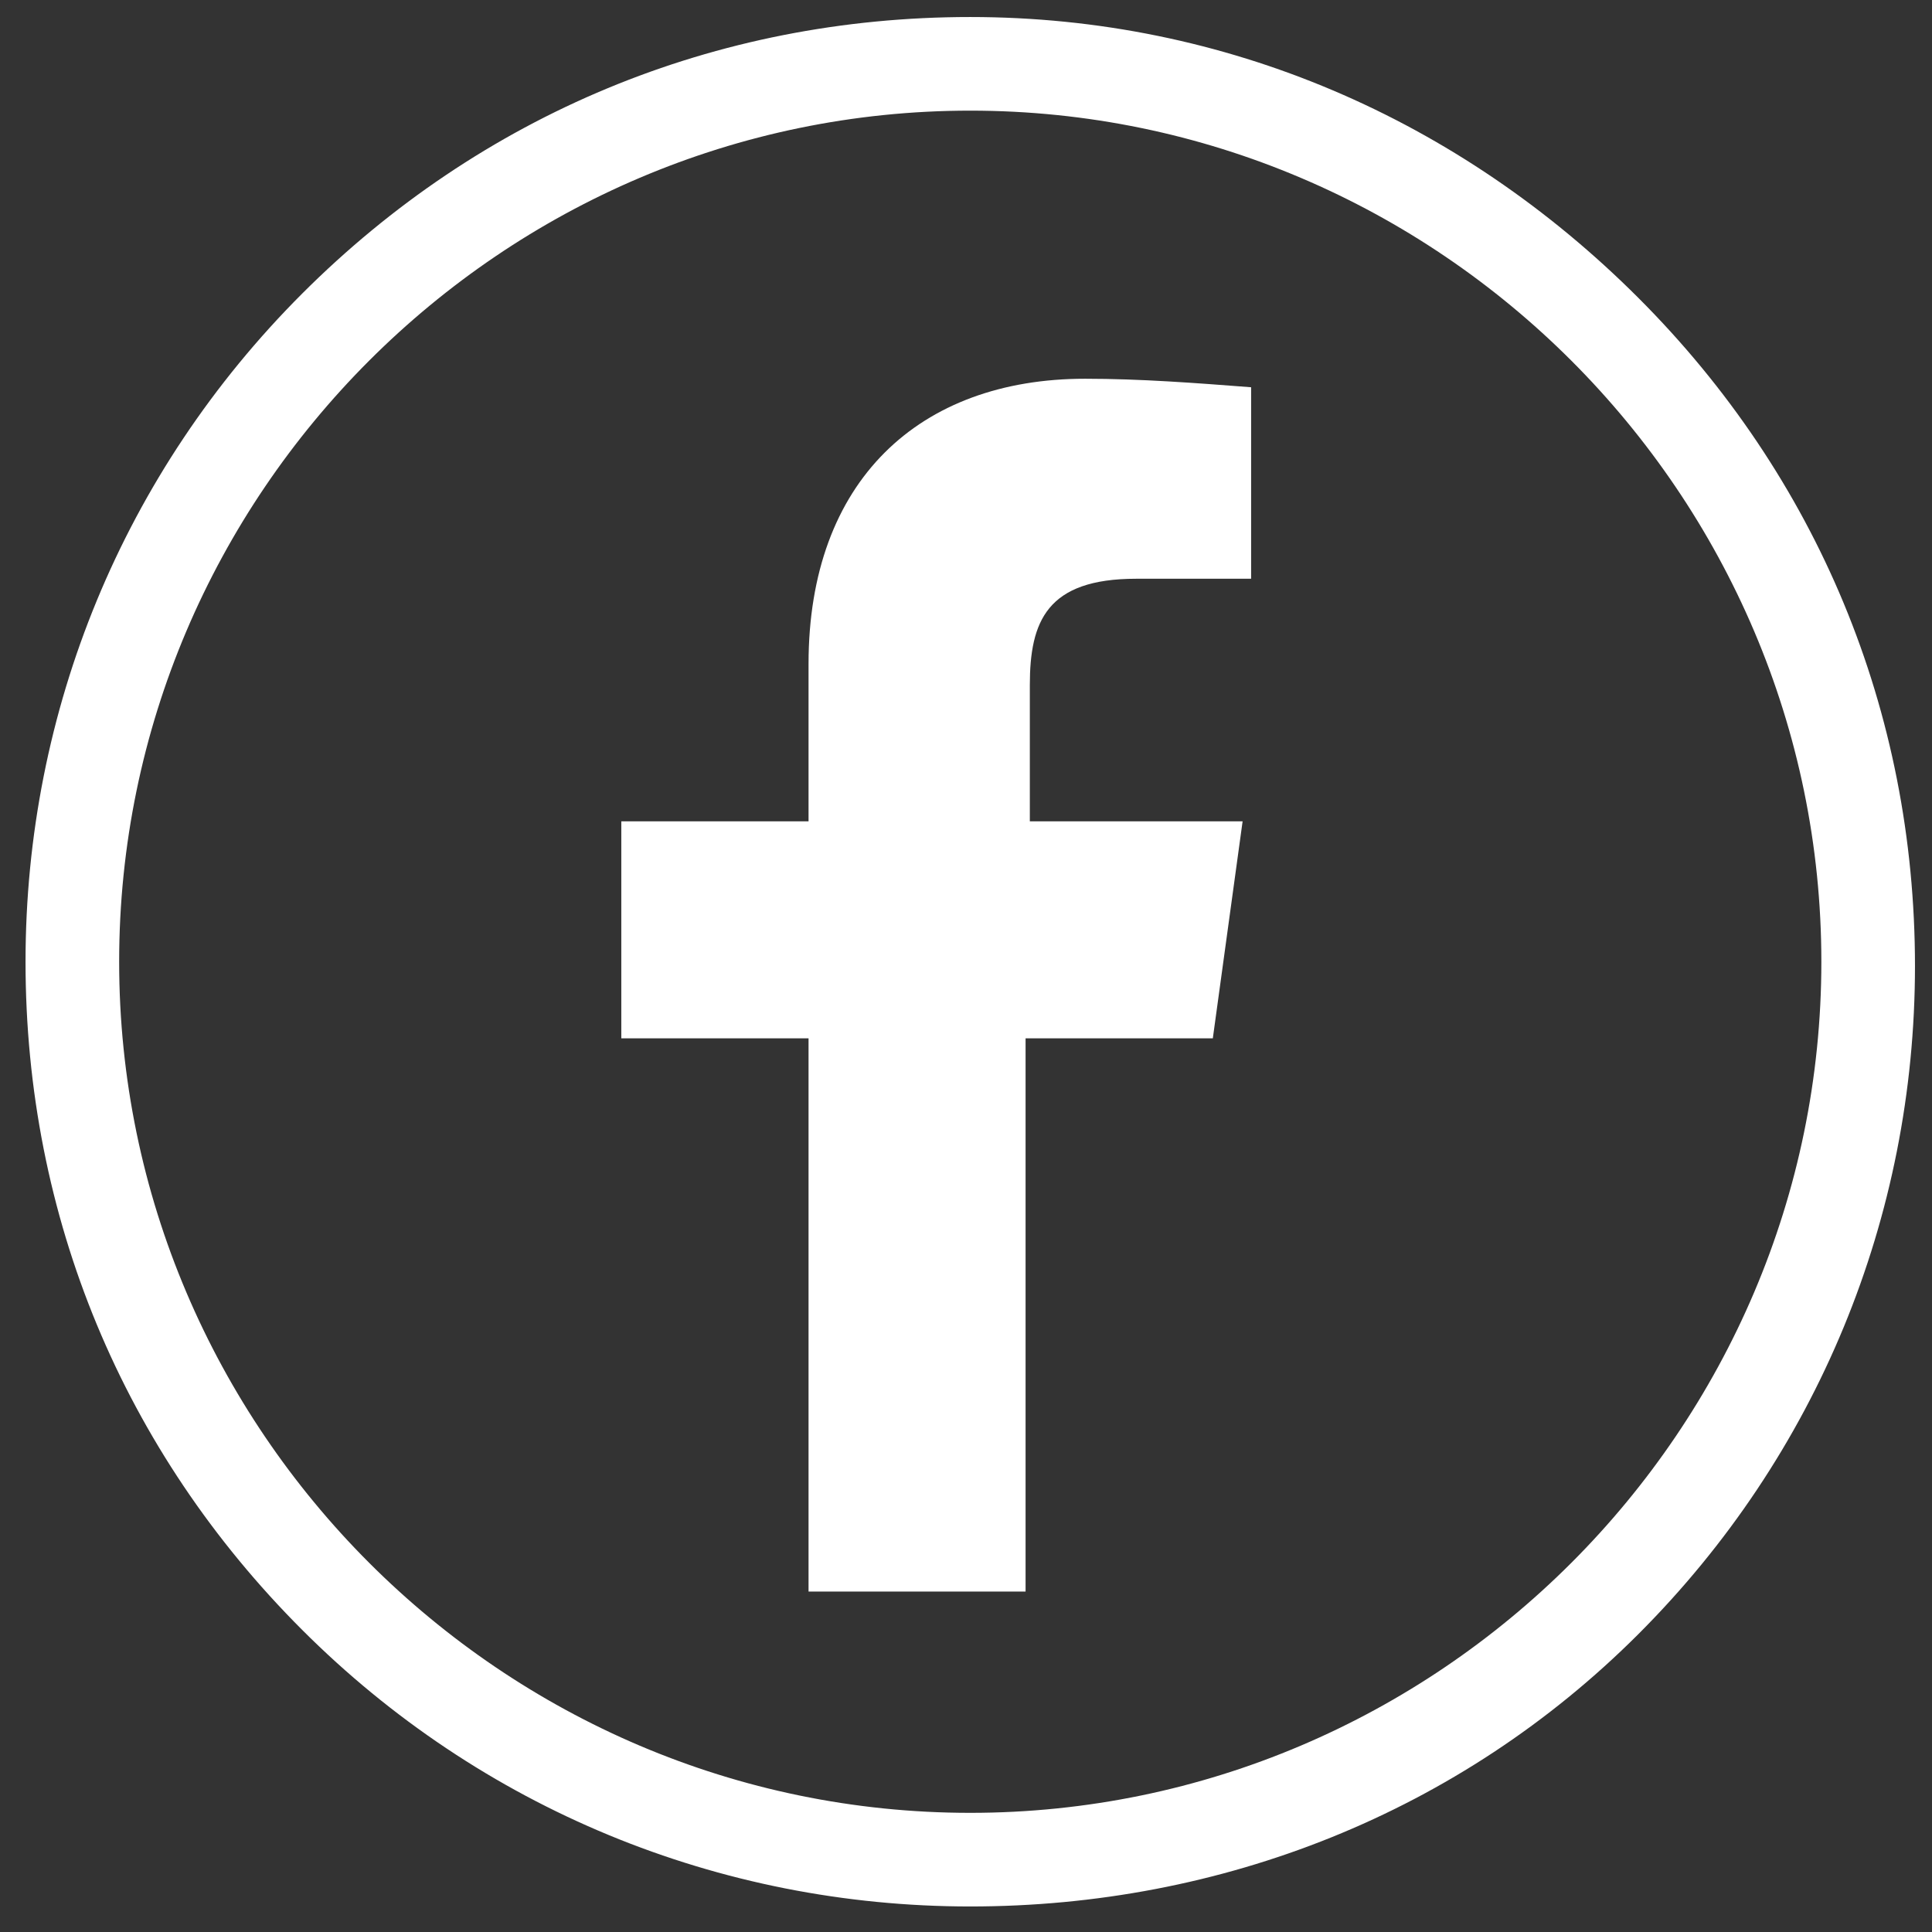
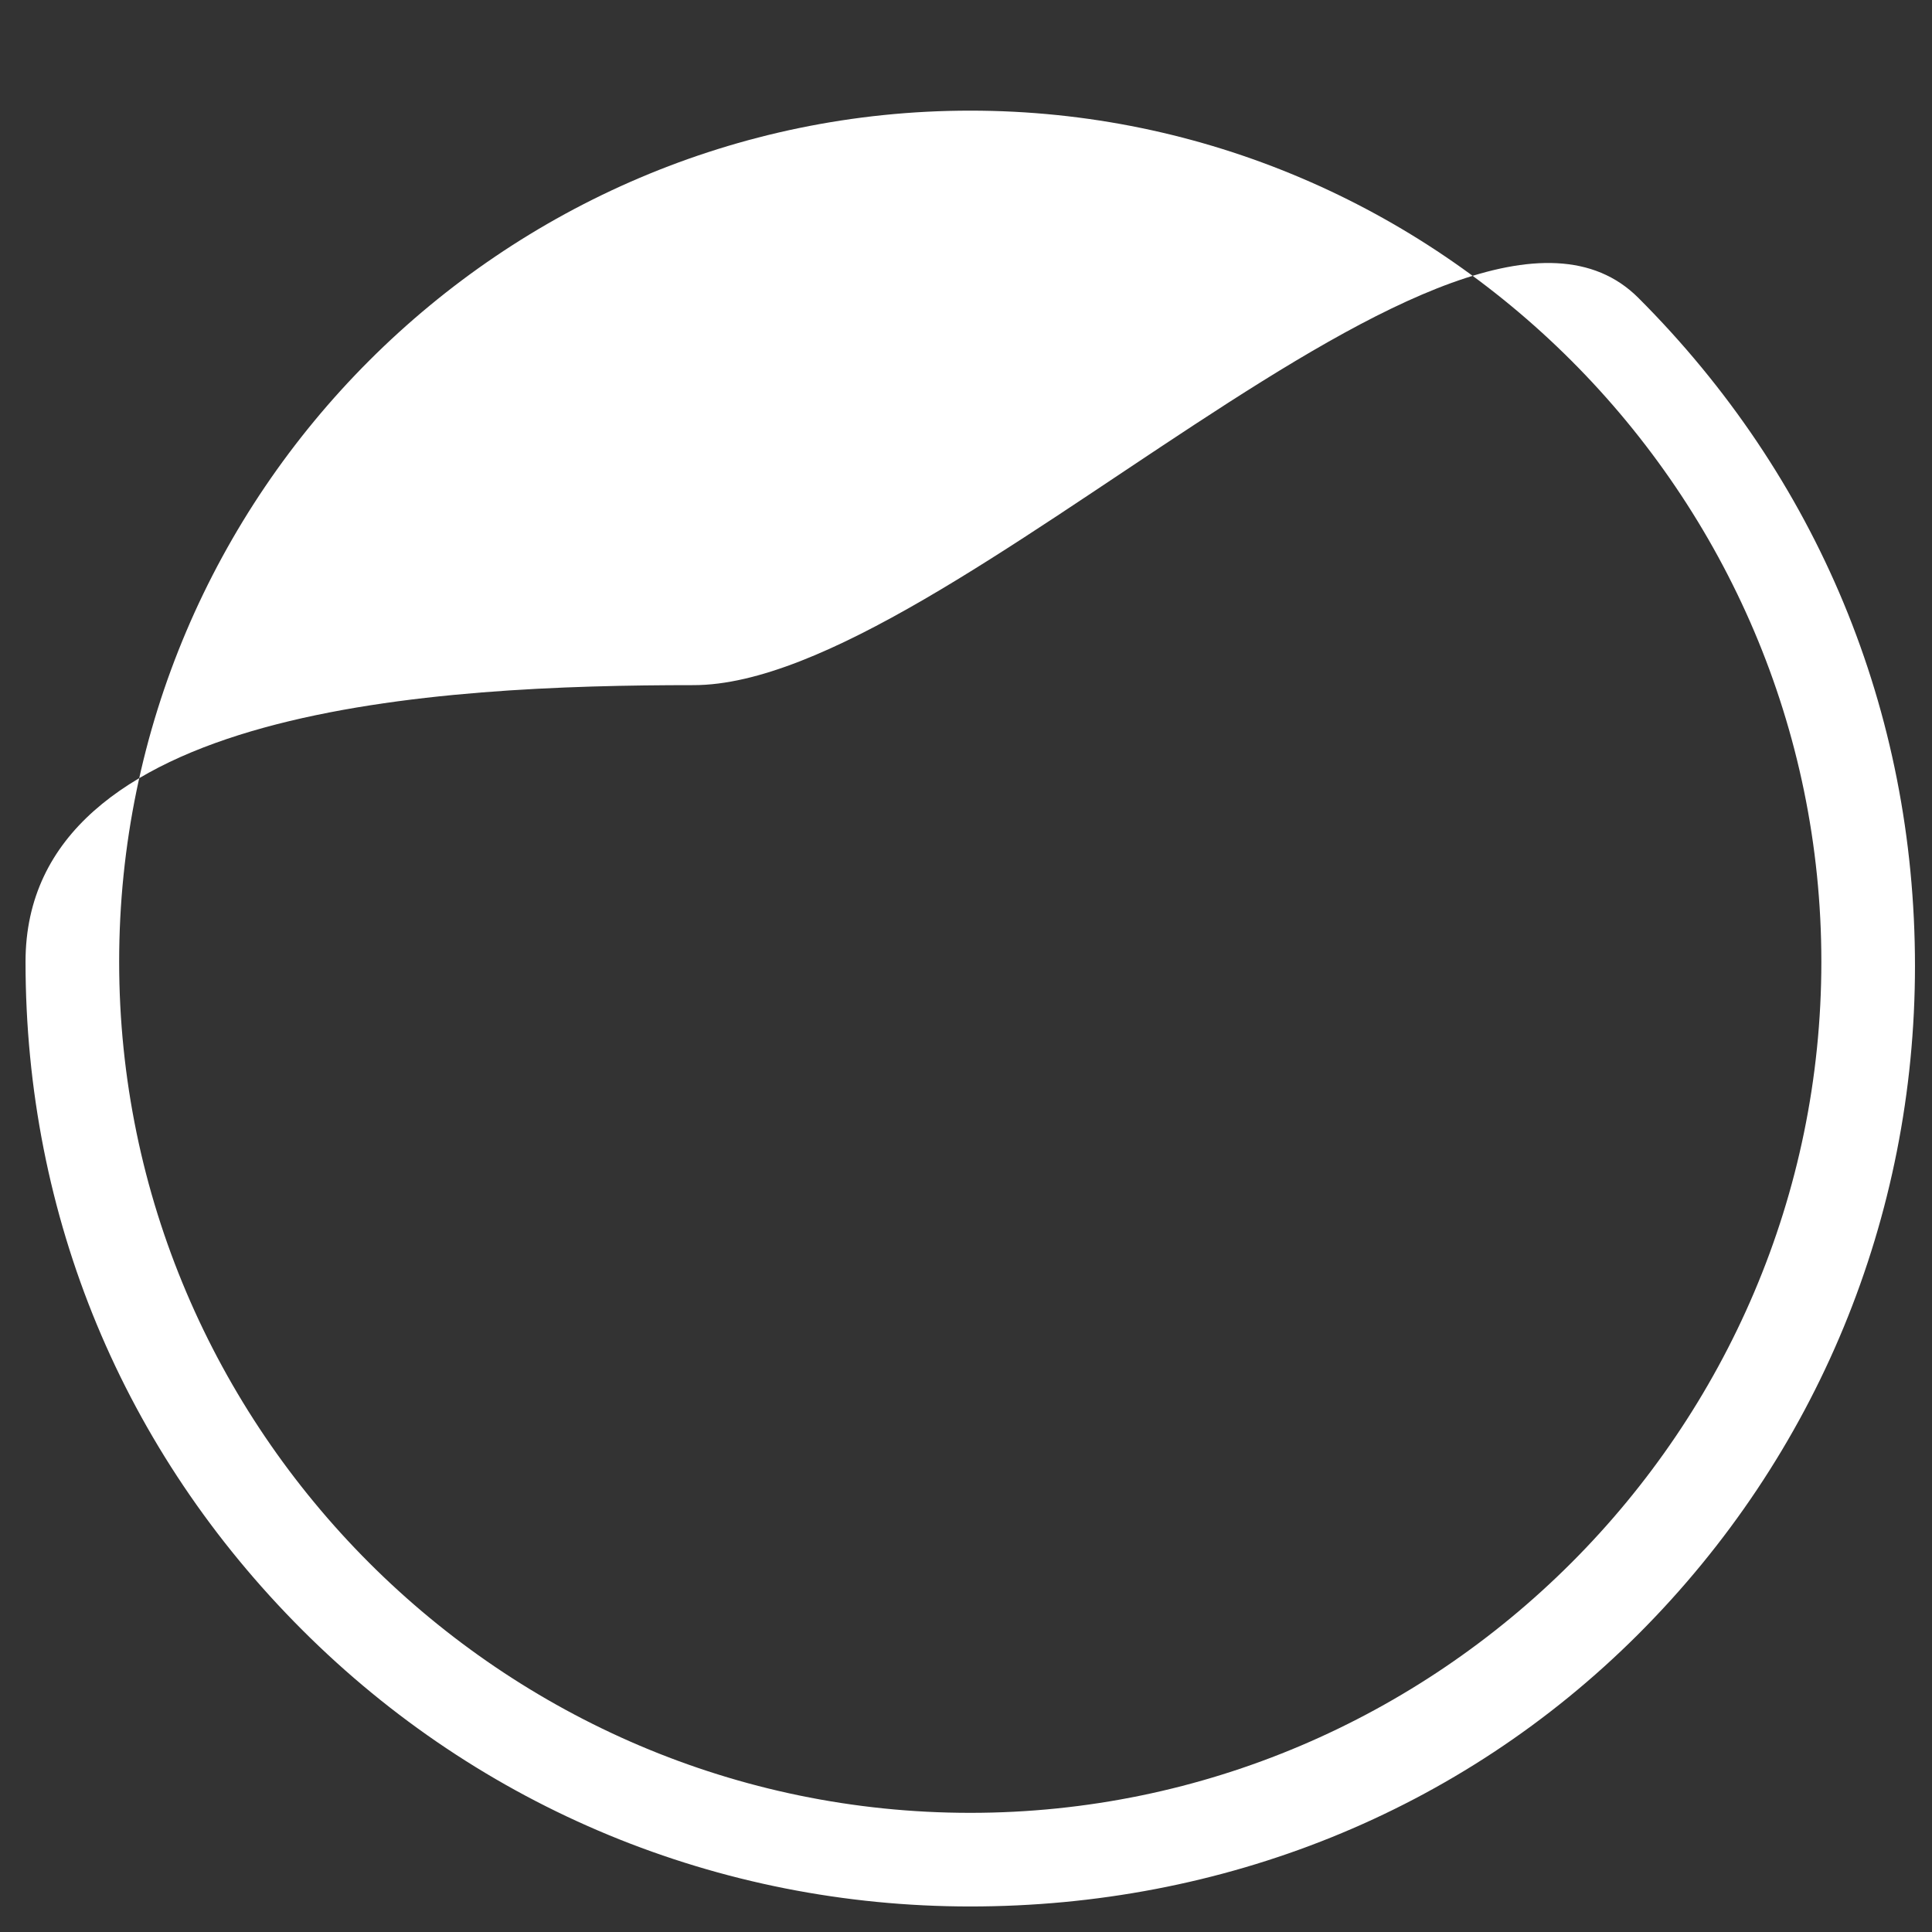
<svg xmlns="http://www.w3.org/2000/svg" version="1.1" id="Layer_1" x="0px" y="0px" viewBox="0 0 45.4 45.4" style="enable-background:new 0 0 45.4 45.4;" xml:space="preserve">
  <rect x="0" y="0" width="45.4" height="45.4" fill="#333333" stroke="none" />
  <style type="text/css">
	.st0{fill:#FFFFFF;}
</style>
  <g>
-     <path class="st0" d="M22.8,44.8c-5.9,0-11.5-2.3-15.7-6.5s-6.5-9.7-6.5-15.7c0-5.9,2.3-11.5,6.5-15.7s9.7-6.5,15.7-6.5   S34.3,2.8,38.5,7S45,16.7,45,22.7c0,5.9-2.3,11.5-6.5,15.7S28.7,44.8,22.8,44.8z M22.8,2.6c-11,0-20,9-20,20s9,20,20,20s20-9,20-20   S33.8,2.6,22.8,2.6z" />
+     <path class="st0" d="M22.8,44.8c-5.9,0-11.5-2.3-15.7-6.5s-6.5-9.7-6.5-15.7s9.7-6.5,15.7-6.5   S34.3,2.8,38.5,7S45,16.7,45,22.7c0,5.9-2.3,11.5-6.5,15.7S28.7,44.8,22.8,44.8z M22.8,2.6c-11,0-20,9-20,20s9,20,20,20s20-9,20-20   S33.8,2.6,22.8,2.6z" />
  </g>
-   <path id="White" class="st0" d="M19,37.4v-13h-4.4v-5.1H19v-3.7c0-4.3,2.6-6.7,6.5-6.7c1.3,0,2.6,0.1,3.9,0.2v4.5h-2.7  c-2.1,0-2.5,1-2.5,2.5v3.2h5l-0.7,5.1h-4.4v13H19z" />
</svg>